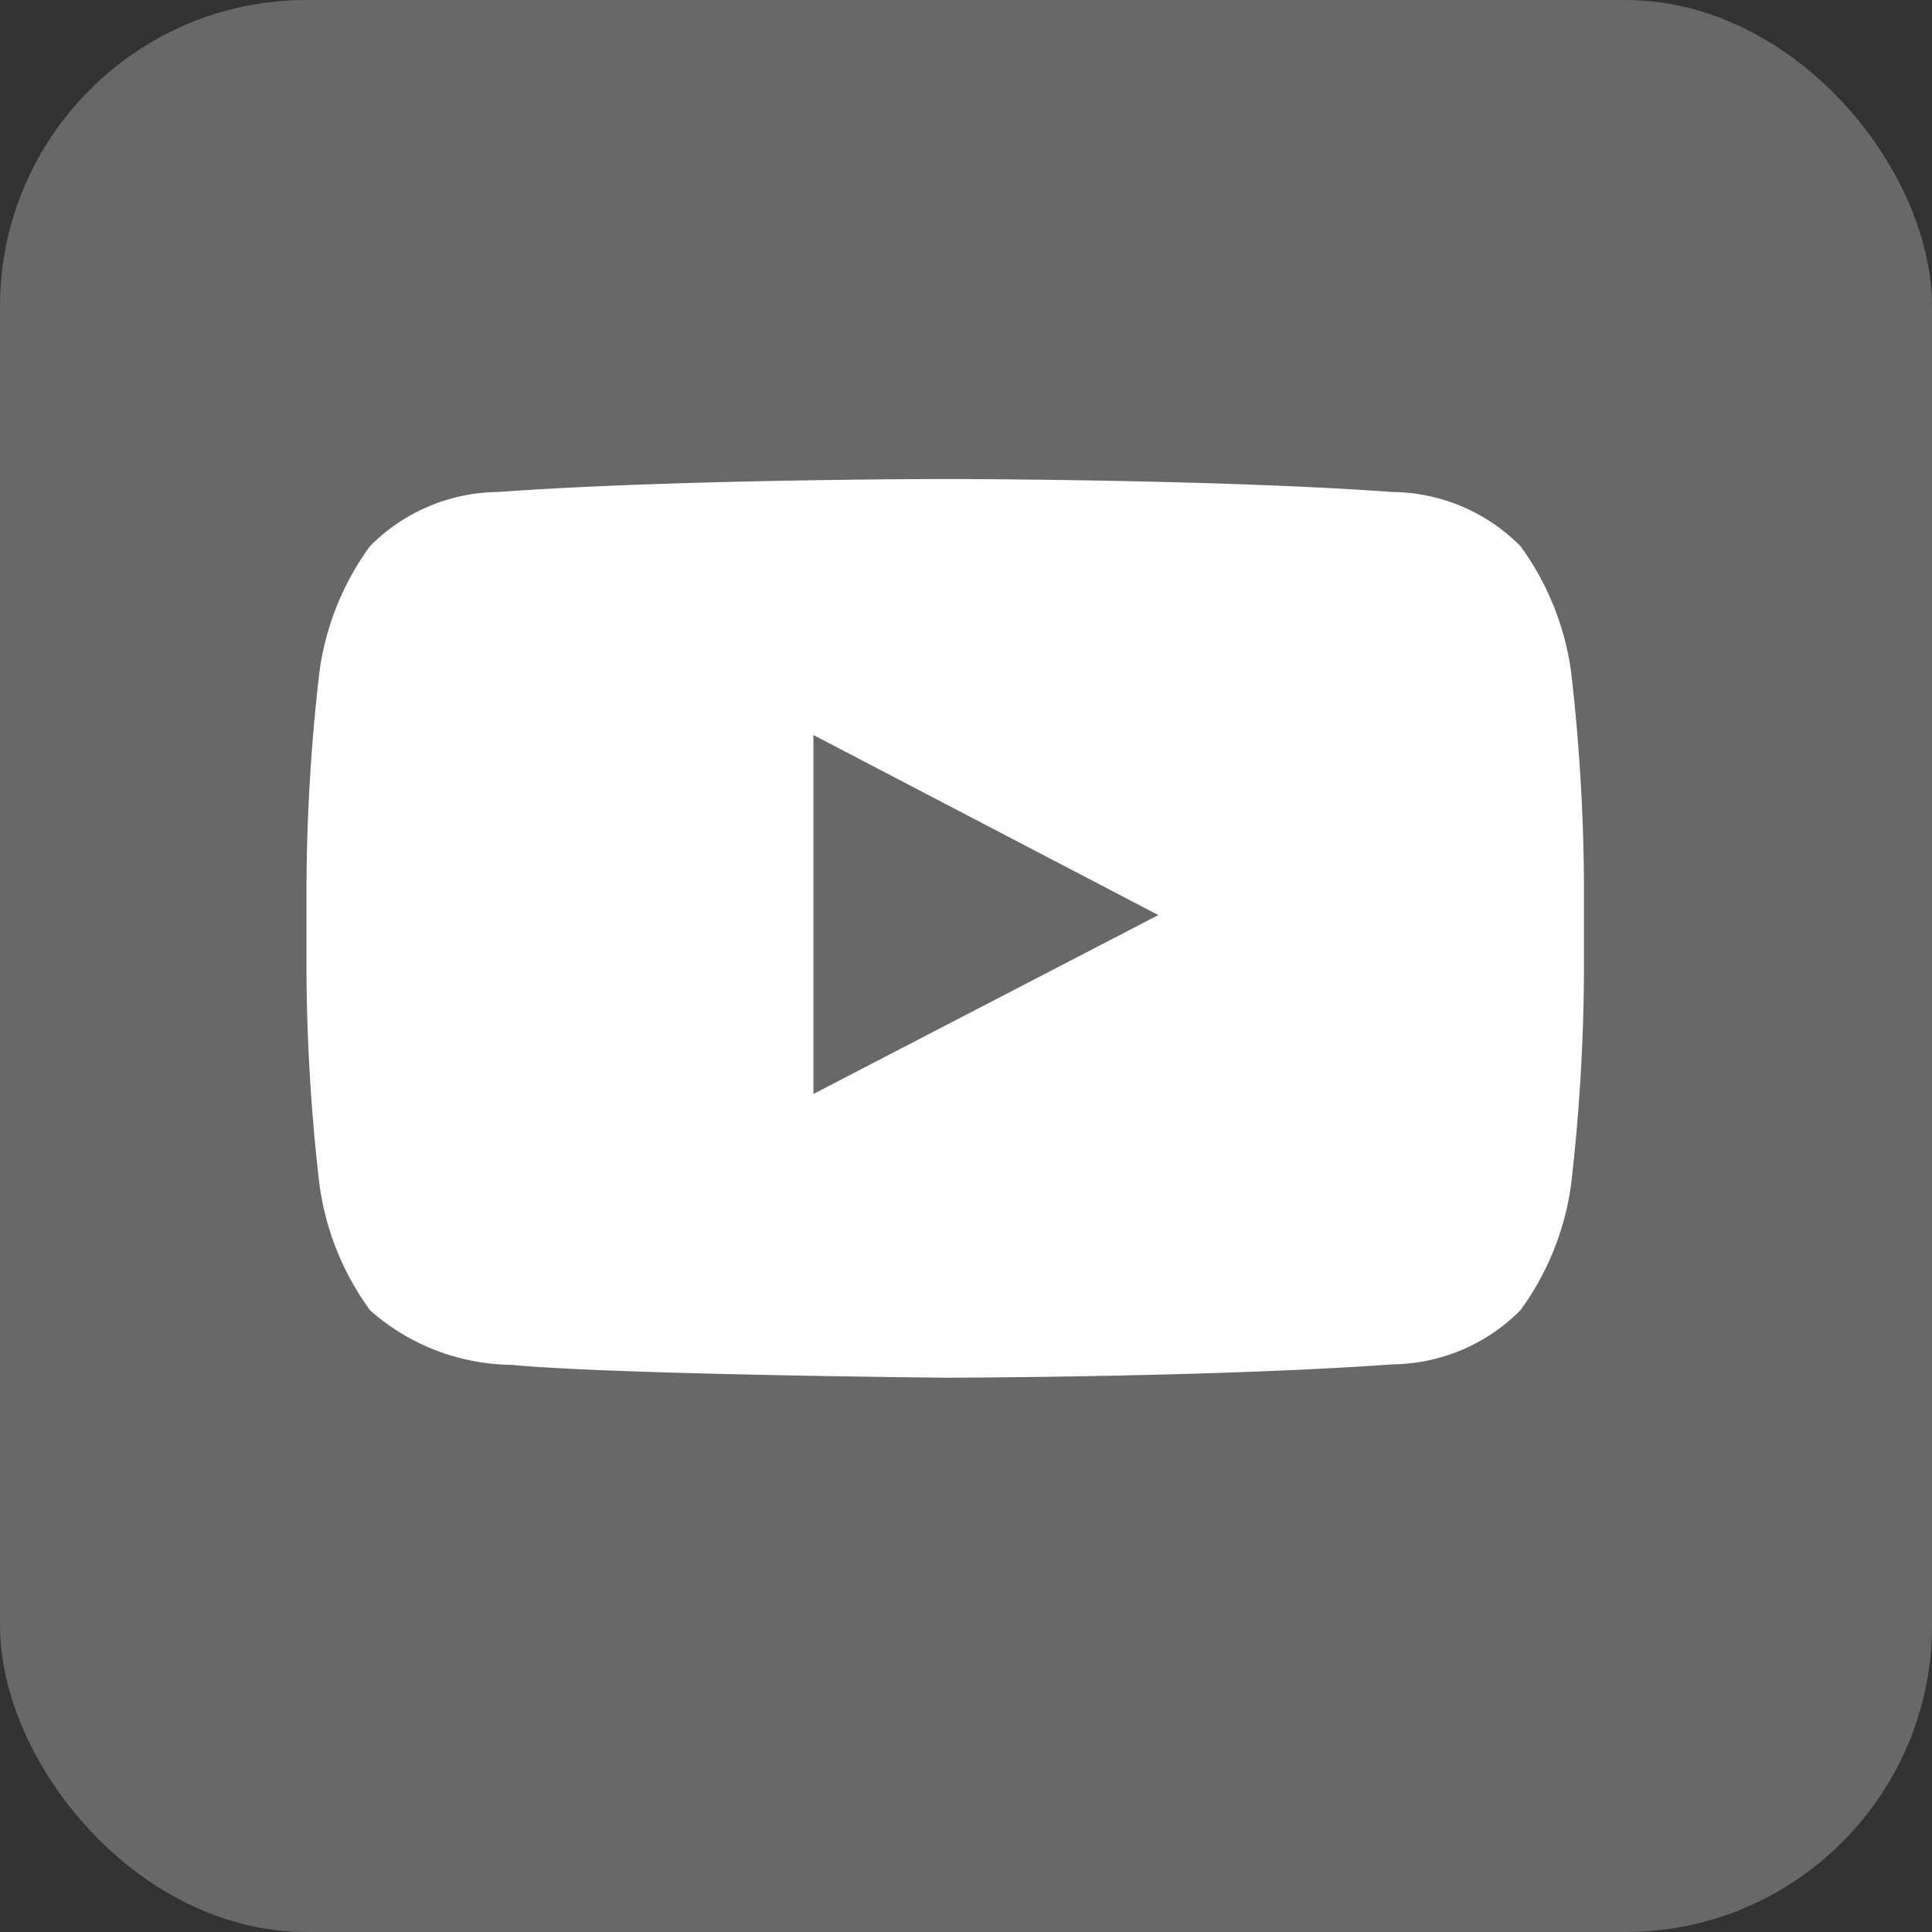
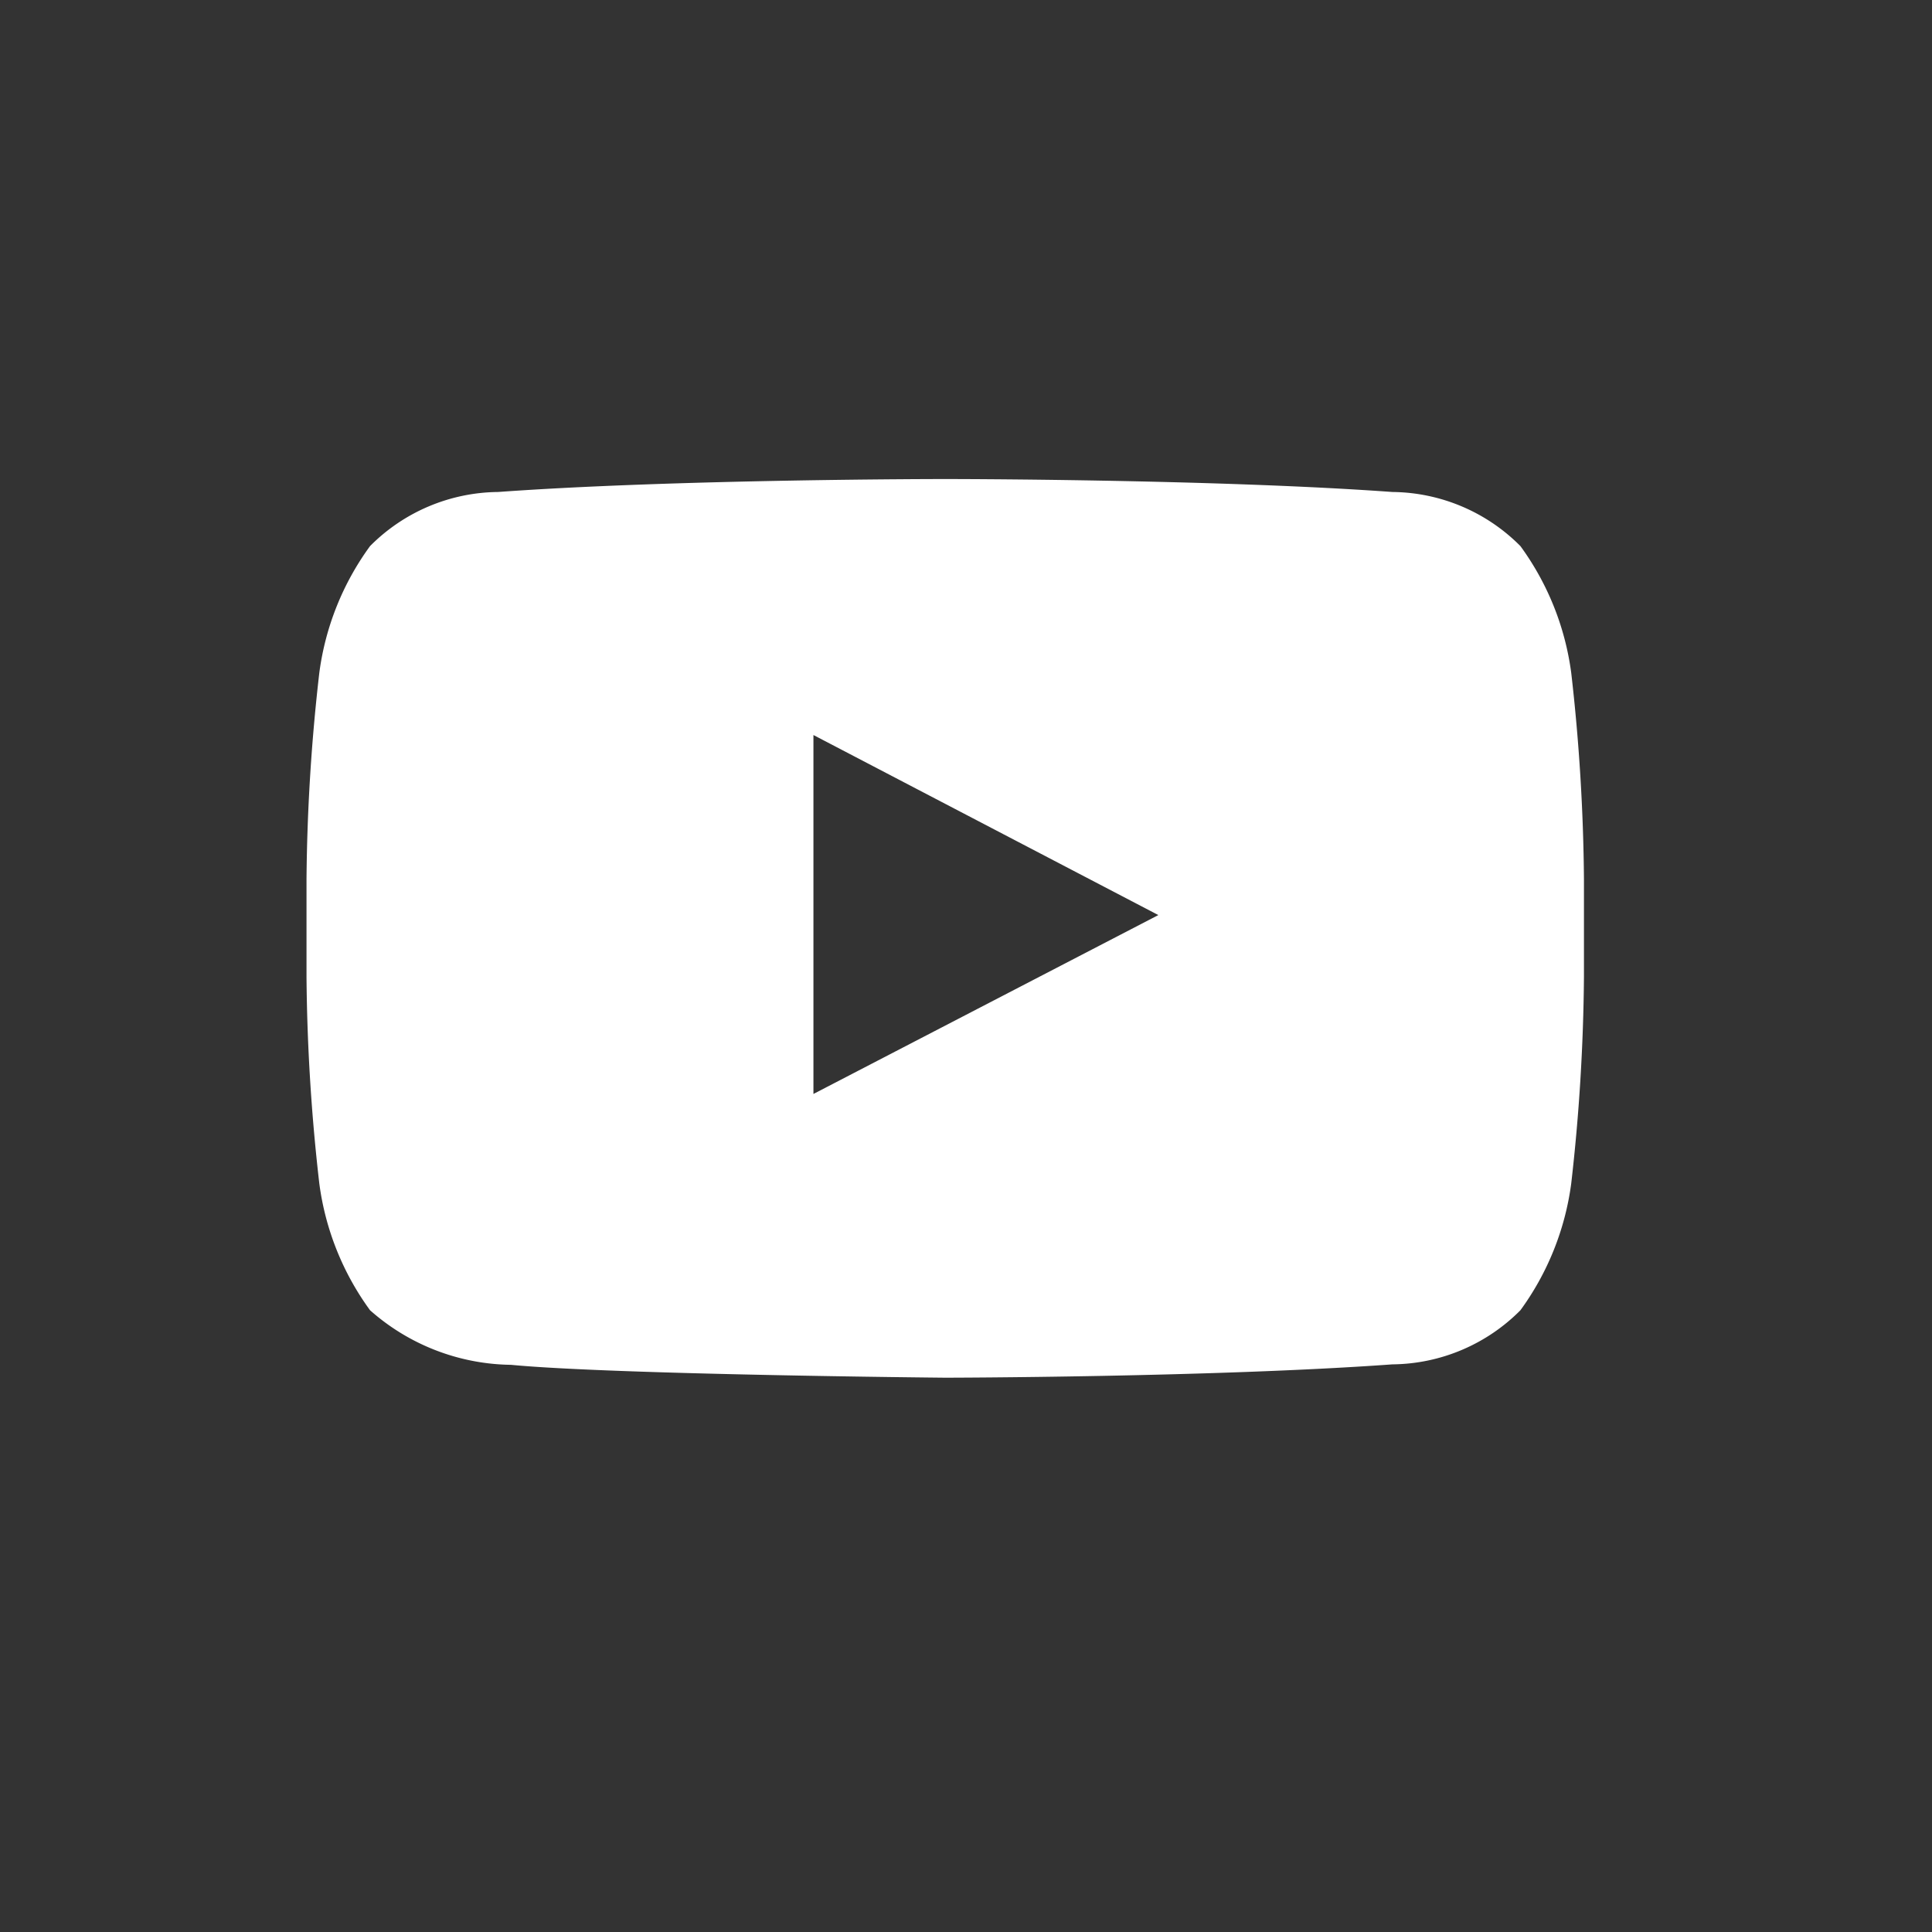
<svg xmlns="http://www.w3.org/2000/svg" id="icon_wechat" width="25.207" height="25.207" viewBox="0 0 25.207 25.207">
  <rect x="0" y="0" width="25.207" height="25.207" fill="#333333" stroke="none" />
-   <rect id="Rectangle_118" data-name="Rectangle 118" width="25.207" height="25.207" rx="4" transform="translate(0 0)" fill="#686868" />
  <g id="black" transform="translate(-6.826 -10.693)">
    <g id="youtube" transform="translate(10.826 16.943)">
      <path id="Fill-195" d="M17.326,3.472a3.607,3.607,0,0,0-.663-1.654,2.383,2.383,0,0,0-1.67-.706C12.661.943,9.163.943,9.163.943H9.155s-3.5,0-5.831.169a2.384,2.384,0,0,0-1.67.706A3.6,3.6,0,0,0,.992,3.472a25.207,25.207,0,0,0-.167,2.7V7.434a25.2,25.2,0,0,0,.167,2.7,3.6,3.6,0,0,0,.662,1.654,2.825,2.825,0,0,0,1.838.712c1.334.128,5.667.168,5.667.168s3.5-.005,5.834-.174a2.383,2.383,0,0,0,1.67-.706,3.607,3.607,0,0,0,.663-1.654,25.262,25.262,0,0,0,.166-2.7V6.169A25.264,25.264,0,0,0,17.326,3.472ZM7.439,8.966V4.283l4.5,2.349Z" transform="translate(-0.826 -0.943)" fill="#fff" fill-rule="evenodd" />
    </g>
  </g>
</svg>